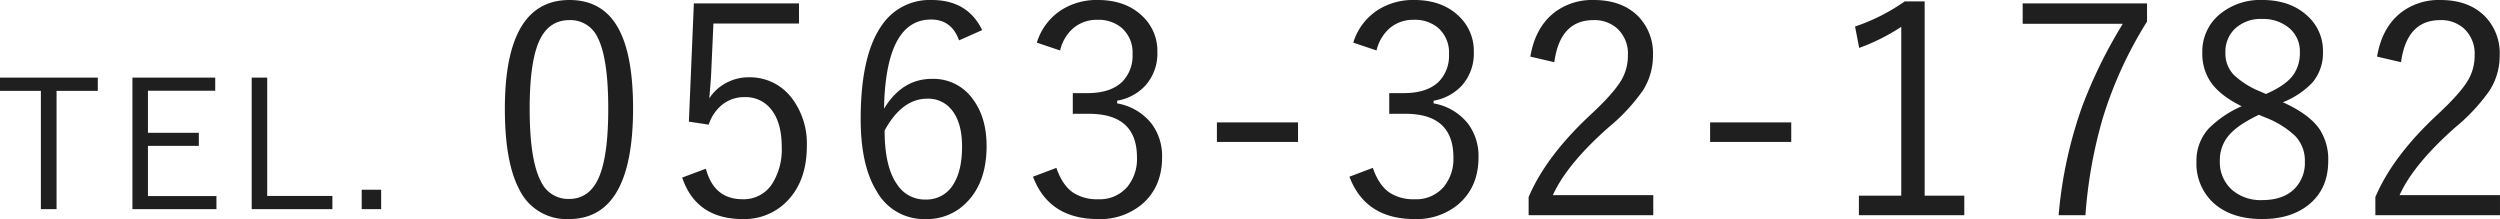
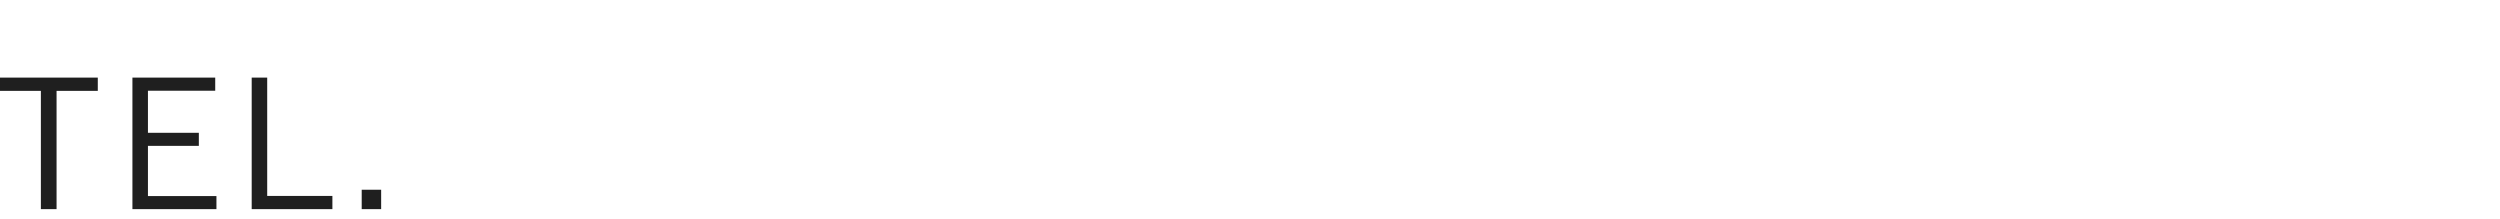
<svg xmlns="http://www.w3.org/2000/svg" width="616.265" height="54" viewBox="0 0 616.265 54">
  <g id="グループ_29" data-name="グループ 29" transform="translate(-650.238 -1466.648)">
-     <path id="パス_68" data-name="パス 68" d="M-230.386-54.352q8.3,0,12.129,7.137,3.551,6.574,3.551,19.582,0,27.281-15.82,27.281a12.9,12.9,0,0,1-12.234-7.312q-3.551-6.715-3.551-19.828Q-246.312-54.352-230.386-54.352Zm0,4.957q-5.309,0-7.629,5.555-2.18,5.238-2.18,16.277,0,12.621,2.742,17.859a7.384,7.384,0,0,0,6.926,4.395q5.309,0,7.594-5.8,2.109-5.344,2.109-16.453,0-12.586-2.672-17.648A7.347,7.347,0,0,0-230.386-49.395Zm56.58-4.113v4.957H-194.9l-.562,12.445q-.035,1.125-.457,6.012a11,11,0,0,1,4.395-3.937A11.652,11.652,0,0,1-186.18-35.3a12.963,12.963,0,0,1,10.688,5.238,18.549,18.549,0,0,1,3.621,11.707q0,8.824-5.133,13.852A14.677,14.677,0,0,1-187.622-.352q-11.531,0-14.977-10.23l5.836-2.18q2,7.523,9.07,7.523a8.318,8.318,0,0,0,7.313-3.867,15.793,15.793,0,0,0,2.32-9.035q0-6.187-2.777-9.457A7.933,7.933,0,0,0-187.2-30.41a8.668,8.668,0,0,0-5.7,2,10.475,10.475,0,0,0-3.164,4.781l-4.887-.738,1.23-29.145Zm45.155,6.574-5.7,2.531q-1.828-5.133-6.891-5.133-11.18,0-11.6,21.973,4.465-7.348,11.813-7.348A11.911,11.911,0,0,1-130.9-29.848q3.34,4.5,3.34,11.5,0,8.824-4.816,13.781a13.565,13.565,0,0,1-10.23,4.219,13.316,13.316,0,0,1-12.023-6.82Q-158.6-13.535-158.6-25q0-15.926,5.344-23.309A14.2,14.2,0,0,1-141.1-54.352Q-132.237-54.352-128.651-46.934ZM-152.7-22.184q0,9.105,3.2,13.465a8.079,8.079,0,0,0,6.891,3.551,7.668,7.668,0,0,0,6.891-3.8q2.109-3.375,2.109-9.246,0-5.977-2.6-9.105a7.319,7.319,0,0,0-5.977-2.707Q-148.409-30.023-152.7-22.184Zm37.526-21.656A14.614,14.614,0,0,1-108.949-52a16.213,16.213,0,0,1,8.789-2.355q6.926,0,11.074,4.043a11.7,11.7,0,0,1,3.621,8.754,11.794,11.794,0,0,1-2.988,8.332,12.25,12.25,0,0,1-6.926,3.691v.668a13.8,13.8,0,0,1,8.508,5.027A13.288,13.288,0,0,1-84.3-15.609q0,7.348-4.957,11.6A15.97,15.97,0,0,1-100.055-.352q-12.129,0-16.066-10.441l5.766-2.18q1.512,4.395,4.254,6.188a10.82,10.82,0,0,0,6.047,1.547,8.9,8.9,0,0,0,7.242-3.129,10.81,10.81,0,0,0,2.32-7.172q0-10.758-11.812-10.758h-4.008v-5.1h3.586q5.836,0,8.719-2.918a9.149,9.149,0,0,0,2.426-6.715,8.048,8.048,0,0,0-2.777-6.539,8.881,8.881,0,0,0-5.871-1.9,8.92,8.92,0,0,0-6.012,2.109,10.351,10.351,0,0,0-3.2,5.449Zm64.385,19.652v4.816h-20v-4.816Zm13.62-19.652A14.614,14.614,0,0,1-30.945-52a16.213,16.213,0,0,1,8.789-2.355q6.926,0,11.074,4.043A11.7,11.7,0,0,1-7.46-41.555a11.794,11.794,0,0,1-2.988,8.332,12.25,12.25,0,0,1-6.926,3.691v.668a13.8,13.8,0,0,1,8.508,5.027A13.288,13.288,0,0,1-6.3-15.609q0,7.348-4.957,11.6A15.97,15.97,0,0,1-22.05-.352q-12.129,0-16.066-10.441l5.766-2.18q1.512,4.395,4.254,6.188A10.82,10.82,0,0,0-22.05-5.238a8.9,8.9,0,0,0,7.242-3.129,10.81,10.81,0,0,0,2.32-7.172Q-12.488-26.3-24.3-26.3h-4.008v-5.1h3.586q5.836,0,8.719-2.918a9.149,9.149,0,0,0,2.426-6.715,8.048,8.048,0,0,0-2.777-6.539,8.881,8.881,0,0,0-5.871-1.9,8.92,8.92,0,0,0-6.012,2.109,10.351,10.351,0,0,0-3.2,5.449ZM6.476-40.395q1.2-7.172,5.906-10.863a15.313,15.313,0,0,1,9.7-3.094q7.031,0,11.039,4.078a13.026,13.026,0,0,1,3.586,9.527,15.953,15.953,0,0,1-2.5,8.719,45.99,45.99,0,0,1-8.367,9Q15.511-13.922,12.03-6.258H36.78V-1.3H6.054V-5.766q4.289-10.125,15.4-20.426,5.766-5.379,7.559-8.578a11.923,11.923,0,0,0,1.512-5.977,8.348,8.348,0,0,0-2.672-6.609,8.387,8.387,0,0,0-5.8-2.039q-8.262,0-9.668,10.371ZM70.791-24.187v4.816h-20v-4.816ZM103.676-54V-6.117h9.773V-1.3H87.469V-6.117H97.91V-47.742a49.115,49.115,0,0,1-10.371,5.2l-1.02-5.273A47.736,47.736,0,0,0,98.754-54Zm54.823.492v4.465a99.71,99.71,0,0,0-10.9,23.766A114.582,114.582,0,0,0,143.311-1.3H136.7a106.649,106.649,0,0,1,5.8-26.789,118.324,118.324,0,0,1,10.02-20.391h-24.68v-5.027Zm33.483,24.363q6.539,2.953,9.07,6.68a13.59,13.59,0,0,1,2.109,7.77q0,7.1-5.062,11-4.359,3.34-11.215,3.34-7.84,0-12.27-4.219a13.151,13.151,0,0,1-3.937-9.914,11.761,11.761,0,0,1,3.023-8.191,26.425,26.425,0,0,1,8.121-5.484q-5.555-2.742-7.8-6.223a12.439,12.439,0,0,1-1.9-7,11.9,11.9,0,0,1,4.605-9.7,15.726,15.726,0,0,1,10.16-3.27q7.031,0,11.285,4.043a11.514,11.514,0,0,1,3.691,8.684,11.281,11.281,0,0,1-2.6,7.629A20.424,20.424,0,0,1,191.981-29.145ZM187.8-31.184q4.992-2.145,6.855-4.852a9.337,9.337,0,0,0,1.512-5.449,7.444,7.444,0,0,0-2.918-6.187,9.934,9.934,0,0,0-6.363-2,9.191,9.191,0,0,0-6.855,2.531,7.873,7.873,0,0,0-2.215,5.766,7.64,7.64,0,0,0,2.074,5.484,20.818,20.818,0,0,0,6.469,4.078Zm-1.723,5.133q-5.484,2.566-7.7,5.414a9.309,9.309,0,0,0-1.934,5.871,9.1,9.1,0,0,0,3.2,7.383,10.812,10.812,0,0,0,7.242,2.355q5.273,0,8.086-2.918A9.032,9.032,0,0,0,197.4-14.52,8.779,8.779,0,0,0,195-20.848a22.264,22.264,0,0,0-7.418-4.57ZM215.2-40.395q1.2-7.172,5.906-10.863a15.313,15.313,0,0,1,9.7-3.094q7.031,0,11.039,4.078a13.026,13.026,0,0,1,3.586,9.527,15.953,15.953,0,0,1-2.5,8.719,45.99,45.99,0,0,1-8.367,9q-10.336,9.105-13.816,16.77H245.5V-1.3H214.777V-5.766q4.289-10.125,15.4-20.426,5.766-5.379,7.559-8.578a11.923,11.923,0,0,0,1.512-5.977,8.348,8.348,0,0,0-2.672-6.609,8.387,8.387,0,0,0-5.8-2.039q-8.262,0-9.668,10.371Z" transform="translate(1021 1521)" fill="#1f1f1f" />
    <path id="パス_69" data-name="パス 69" d="M-23.656-33.215v3.266H-33.819V-.795h-3.867V-29.949H-47.762v-3.266Zm28.948,0v3.223H-11.294v10.377H1.253v3.223H-11.294V-4.018H5.592V-.795H-15.119v-32.42Zm12.813,0V-4.061h16.07V-.795H14.281v-32.42ZM46.194-5.586V-.795H41.4V-5.586Z" transform="translate(698 1519)" fill="#1f1f1f" />
  </g>
</svg>